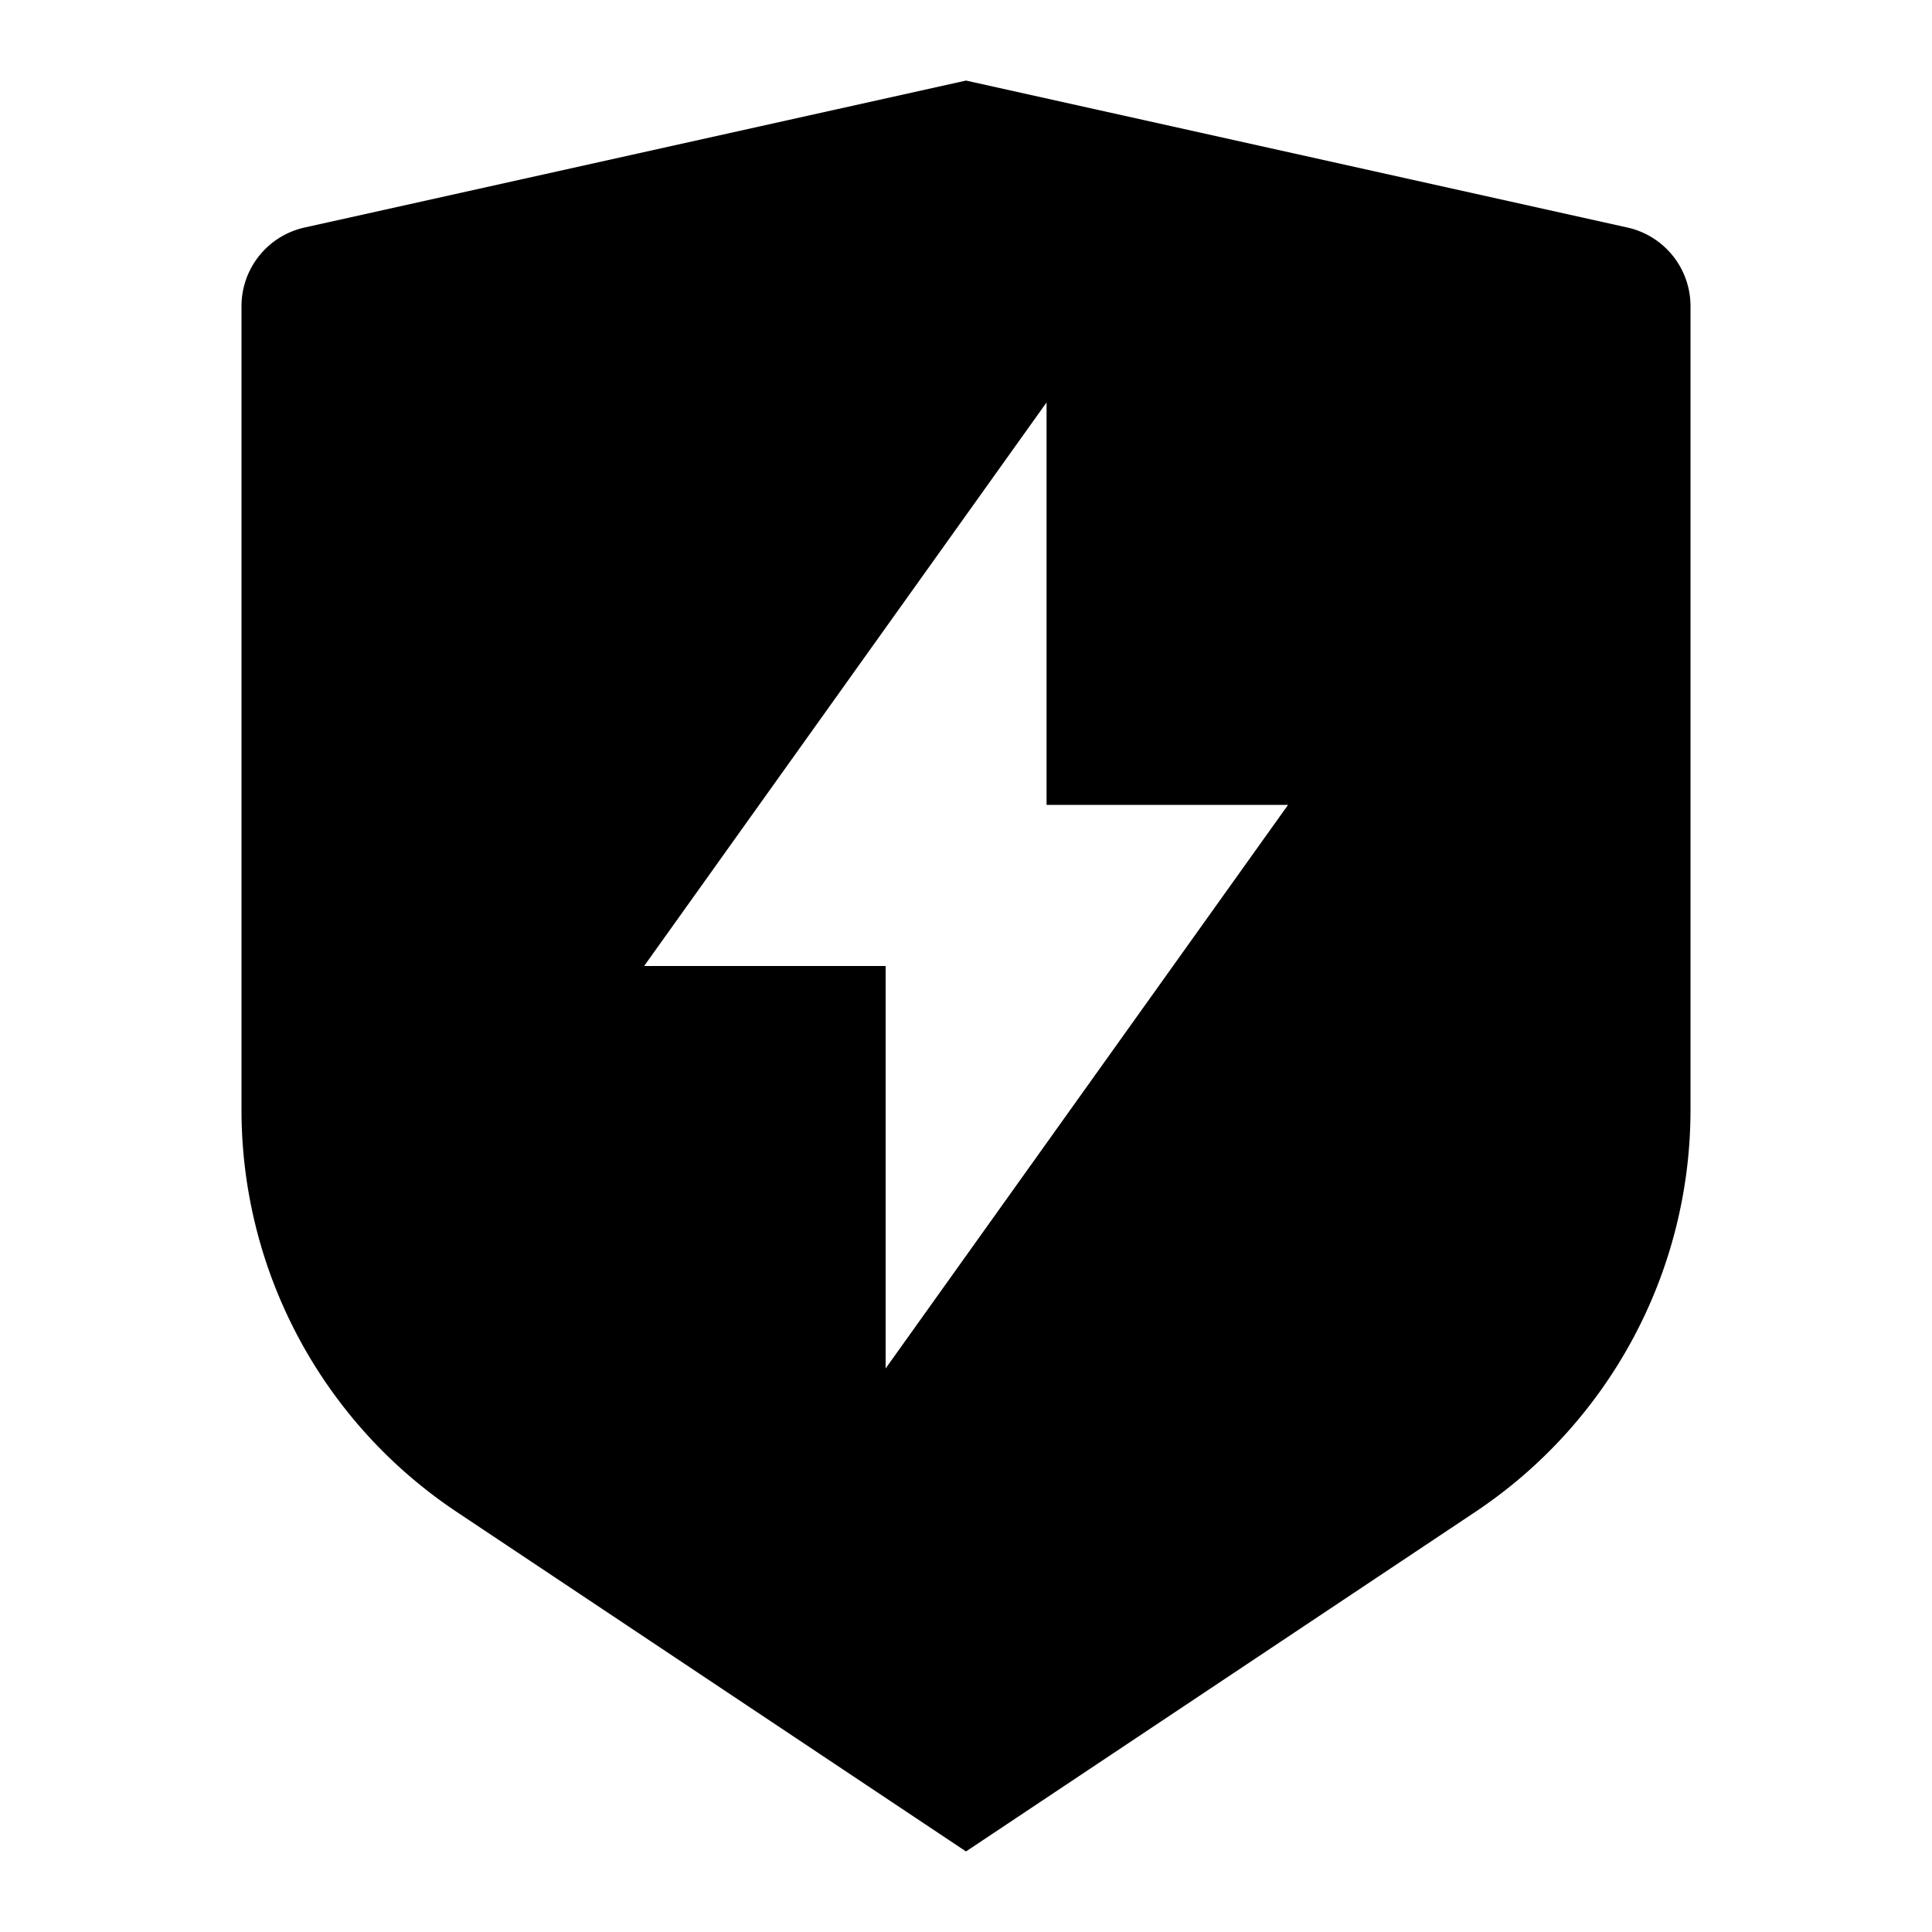
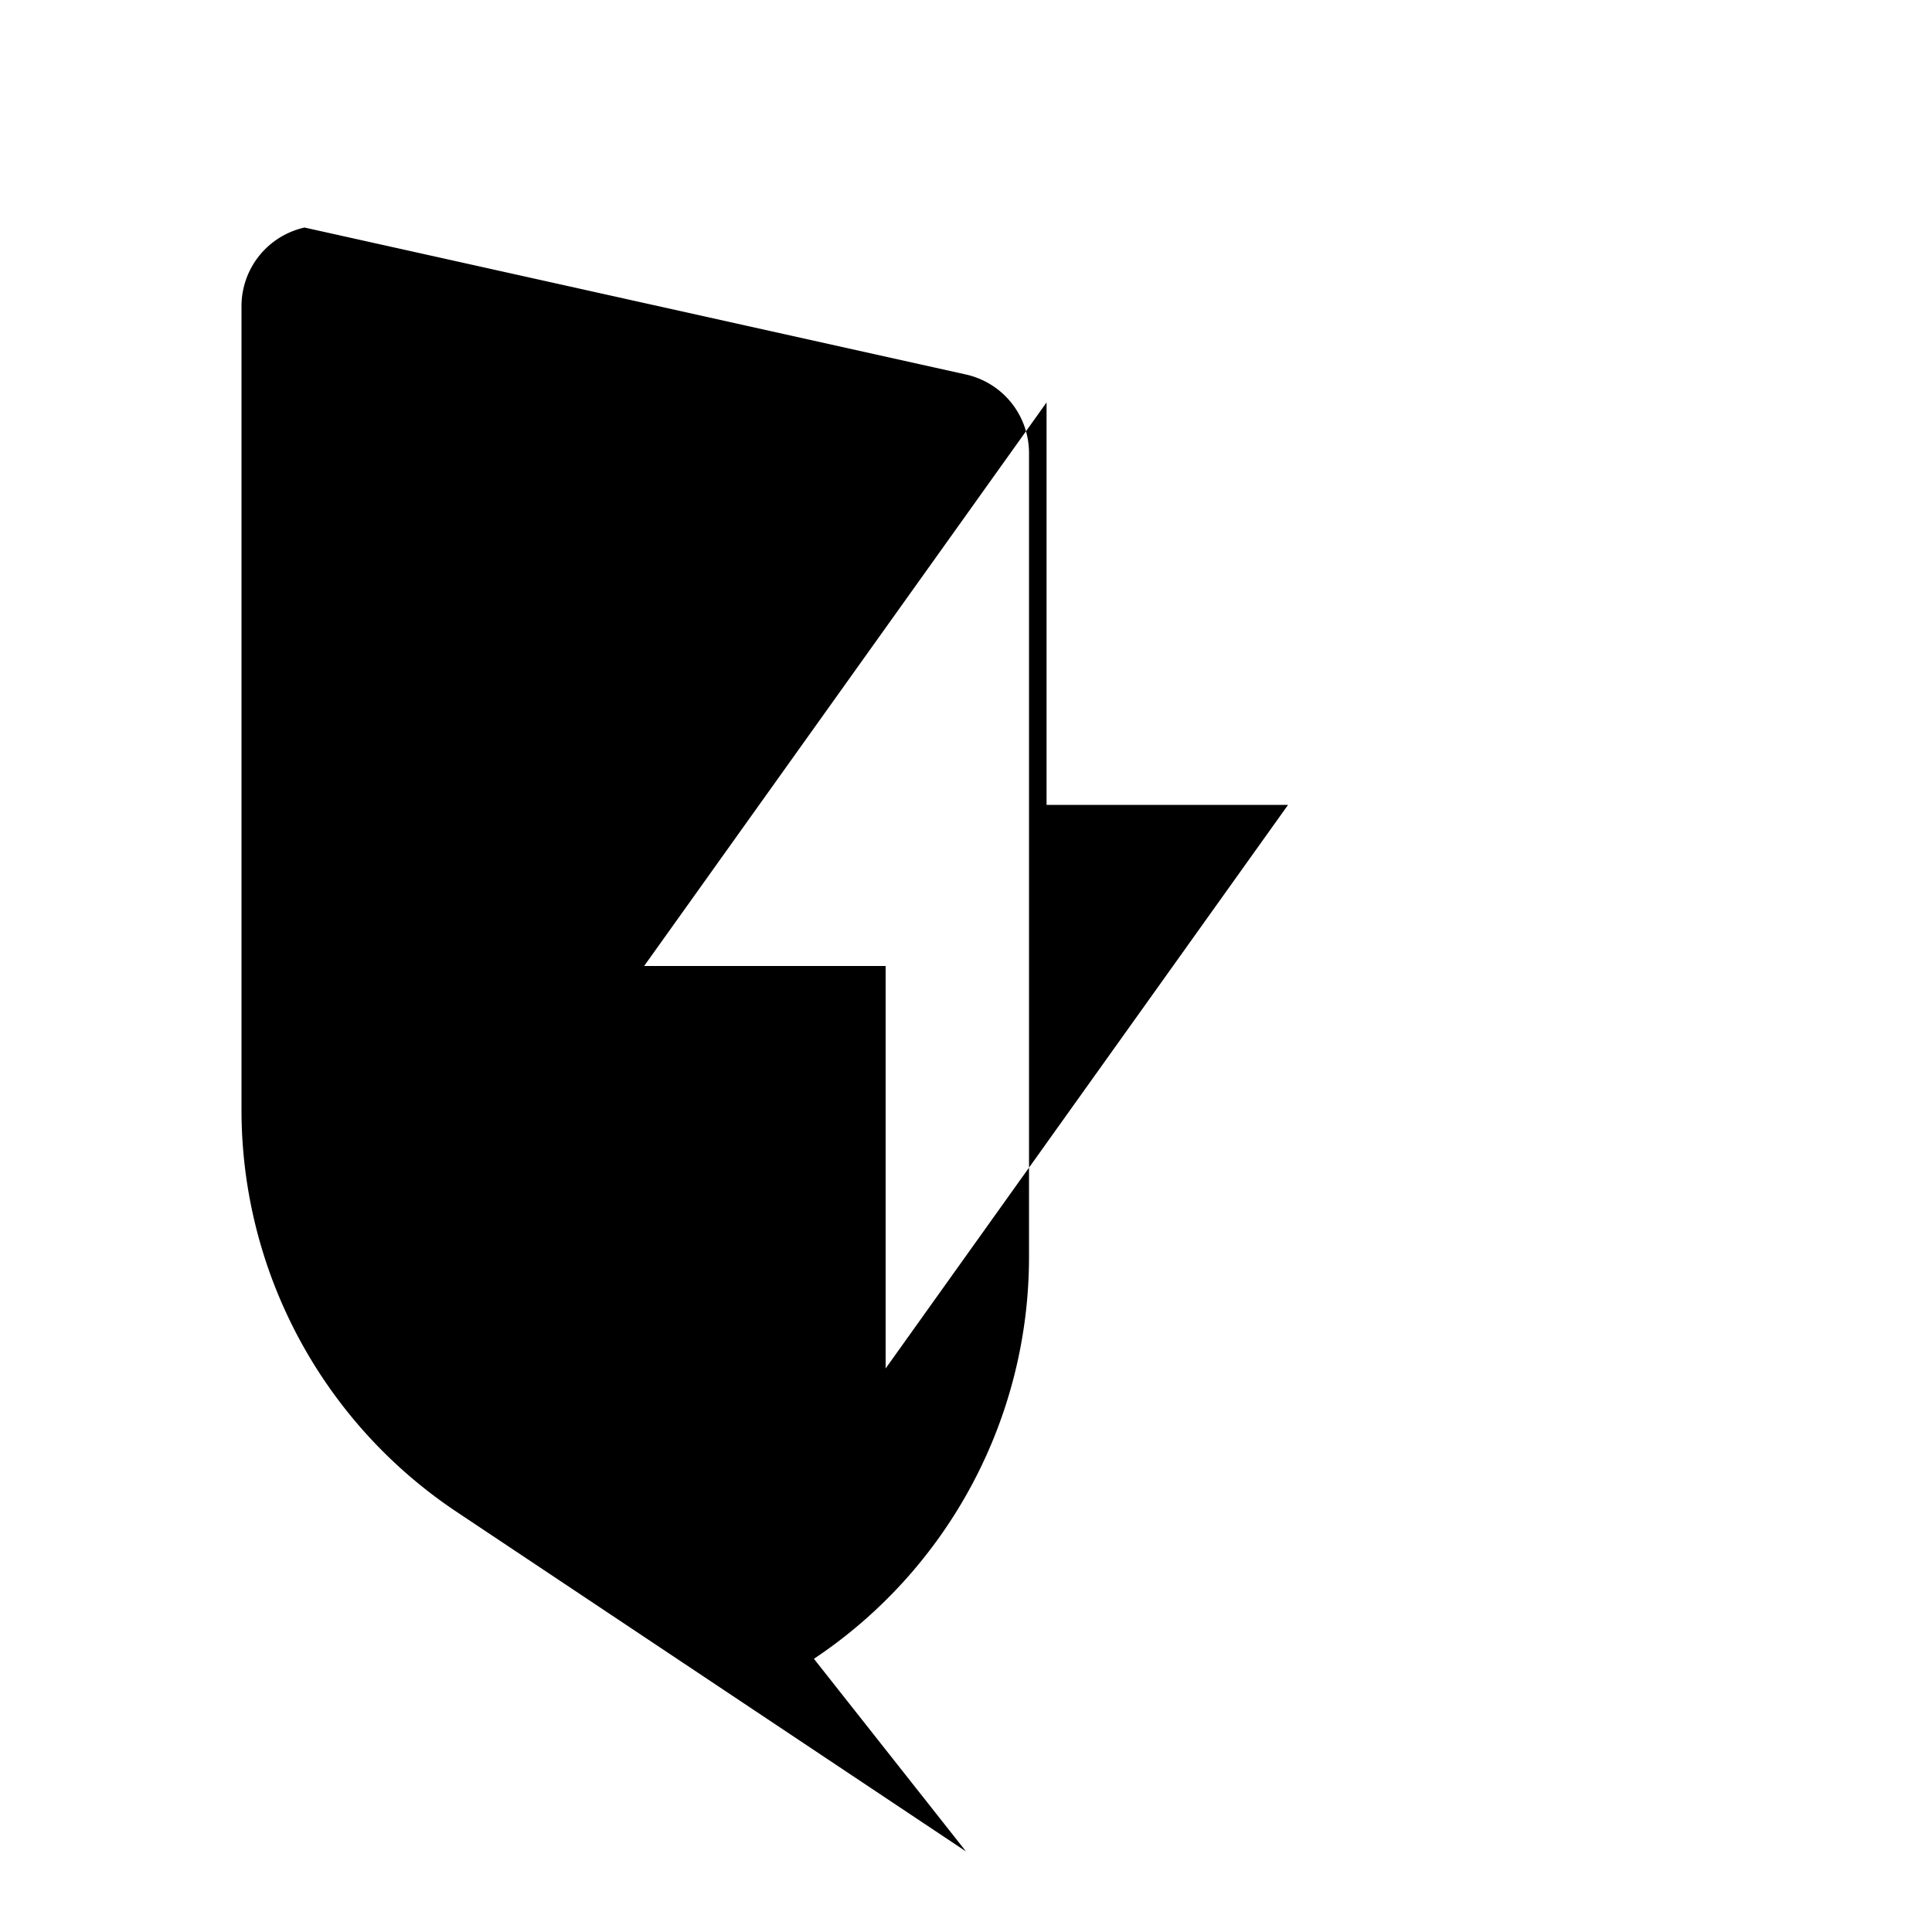
<svg xmlns="http://www.w3.org/2000/svg" viewBox="0 0 1024 1024" version="1.1">
-   <path d="M161.4 120.6L512 42.7l350.6 77.9a42.7 42.7 0 0 1 33.4 41.6v426.1a256 256 0 0 1-114 213L512 981.3l-270-180A256 256 0 0 1 128 588.4V162.2a42.7 42.7 0 0 1 33.4-41.6zM554.7 426.7V213.3l-213.3 298.7h128v213.3l213.3-298.7h-128z" p-id="20499" />
+   <path d="M161.4 120.6l350.6 77.9a42.7 42.7 0 0 1 33.4 41.6v426.1a256 256 0 0 1-114 213L512 981.3l-270-180A256 256 0 0 1 128 588.4V162.2a42.7 42.7 0 0 1 33.4-41.6zM554.7 426.7V213.3l-213.3 298.7h128v213.3l213.3-298.7h-128z" p-id="20499" />
</svg>